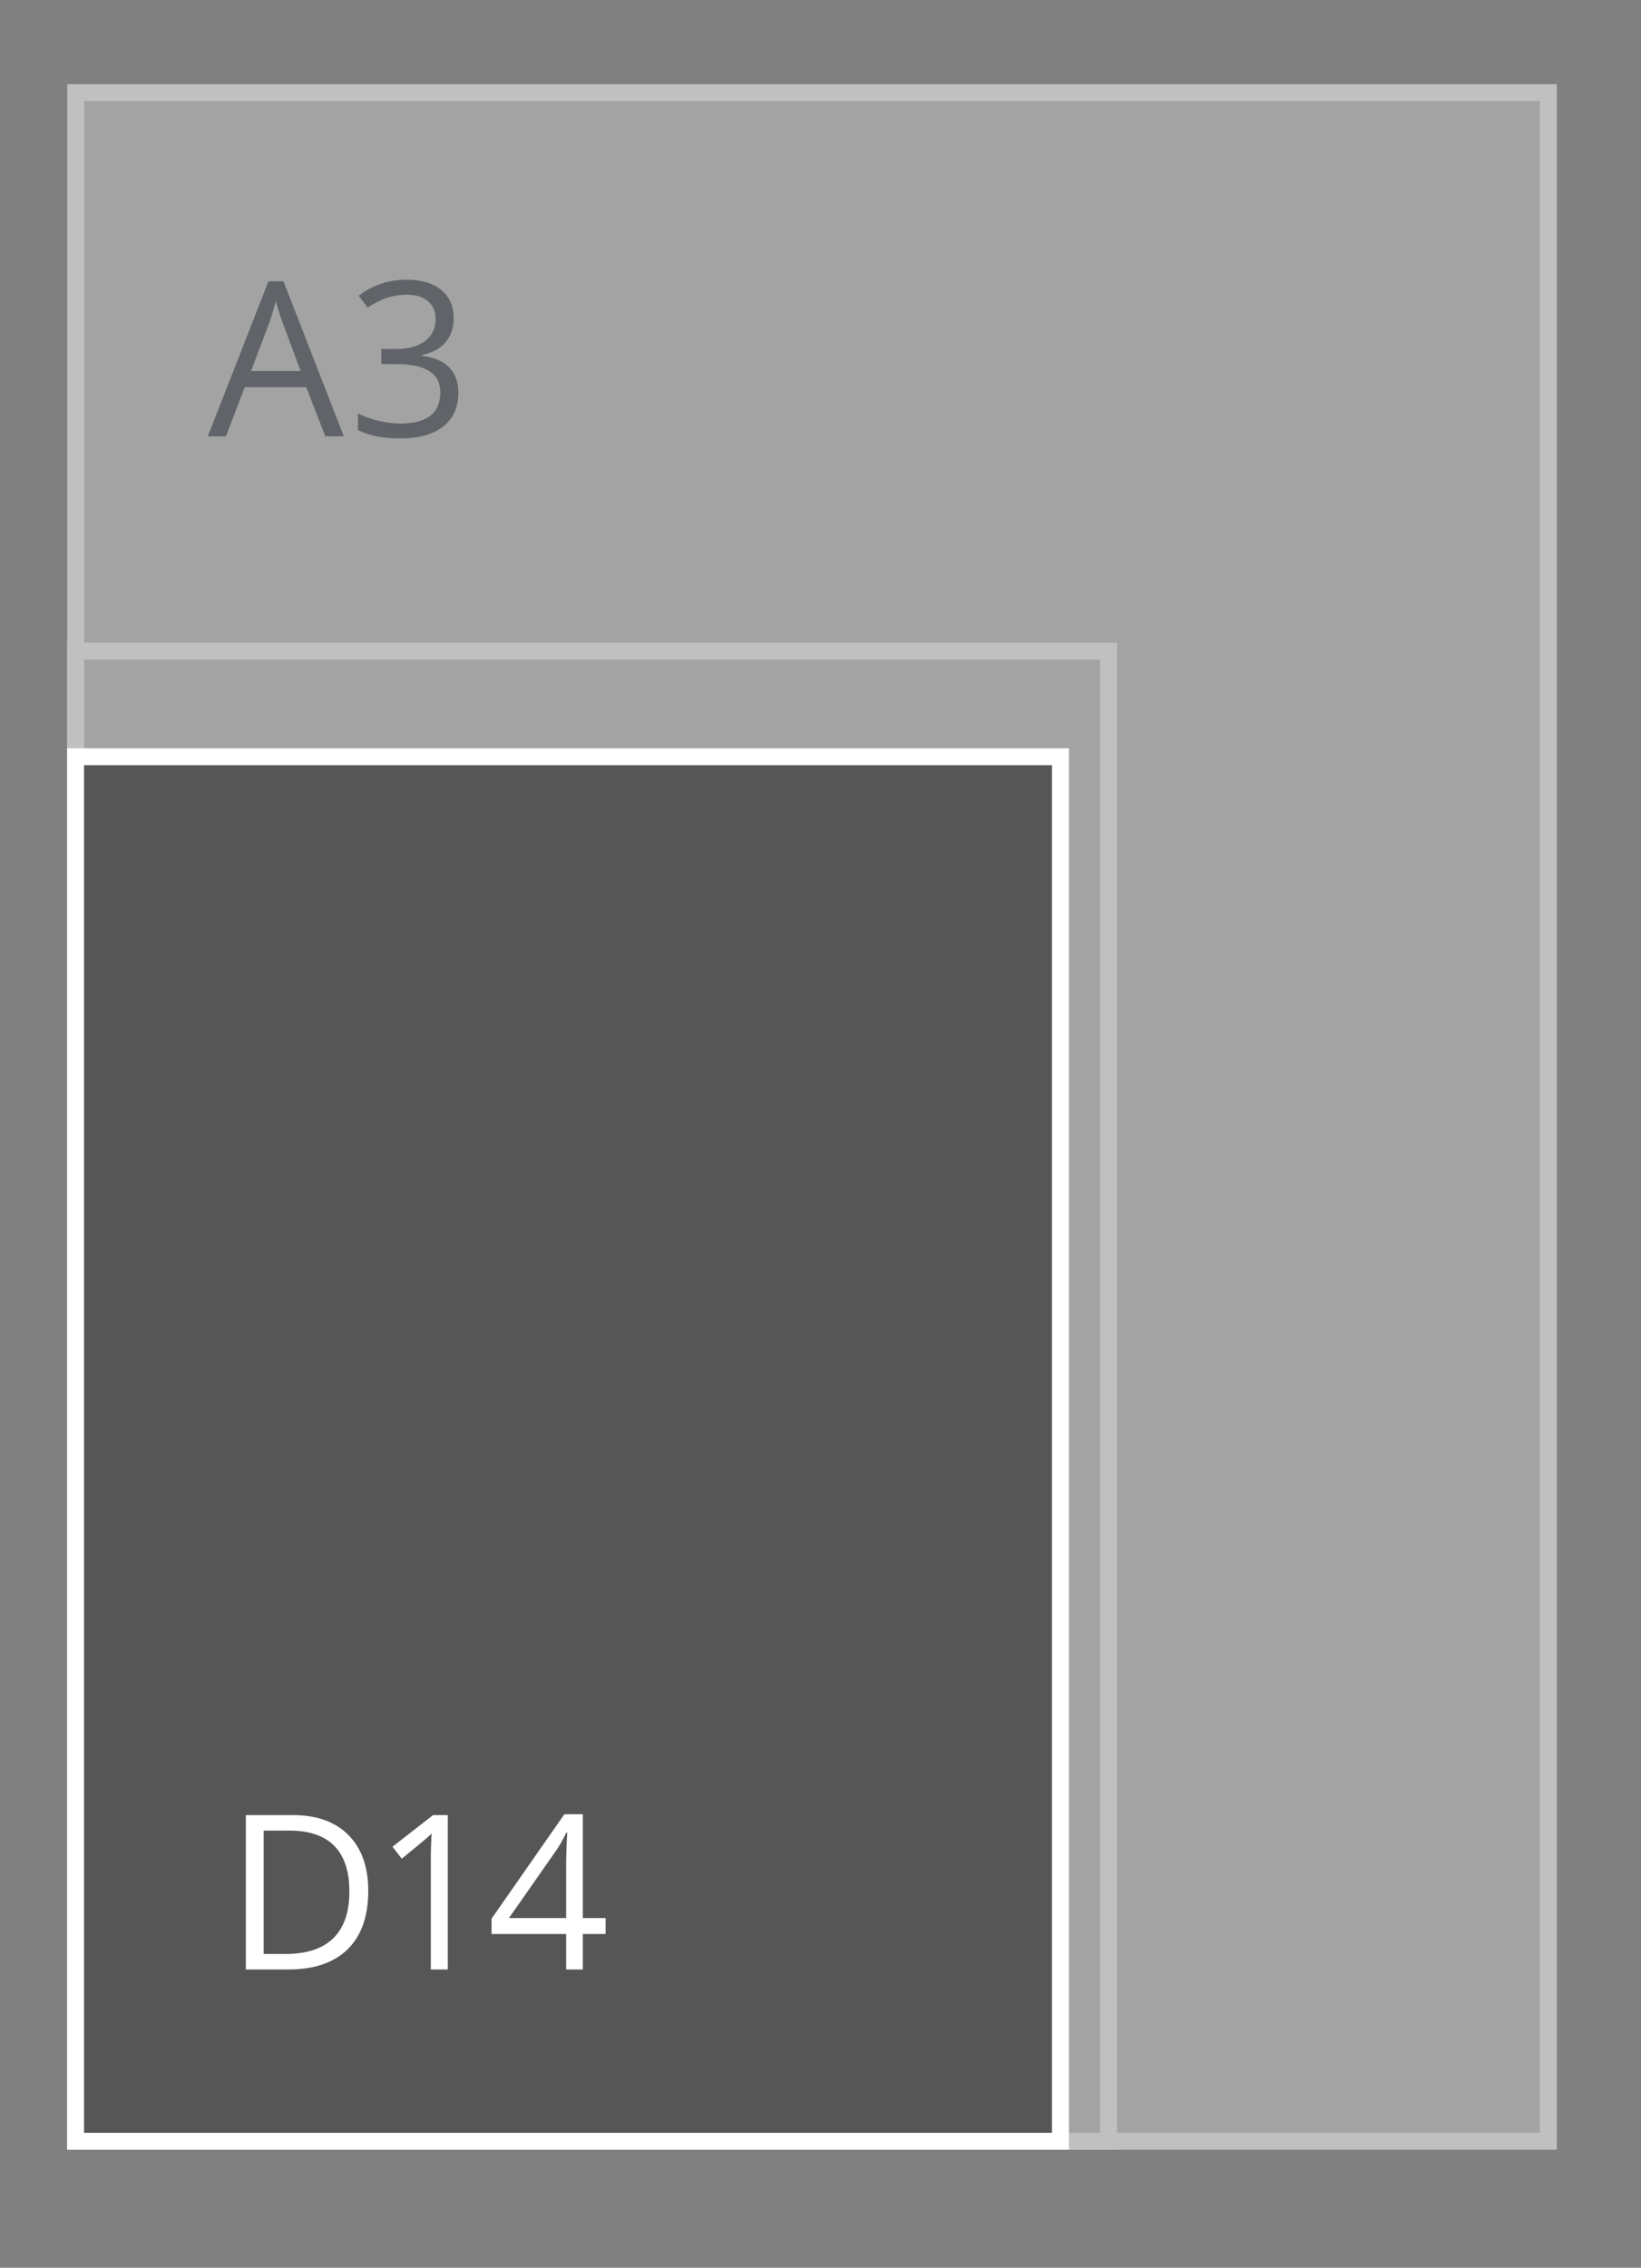
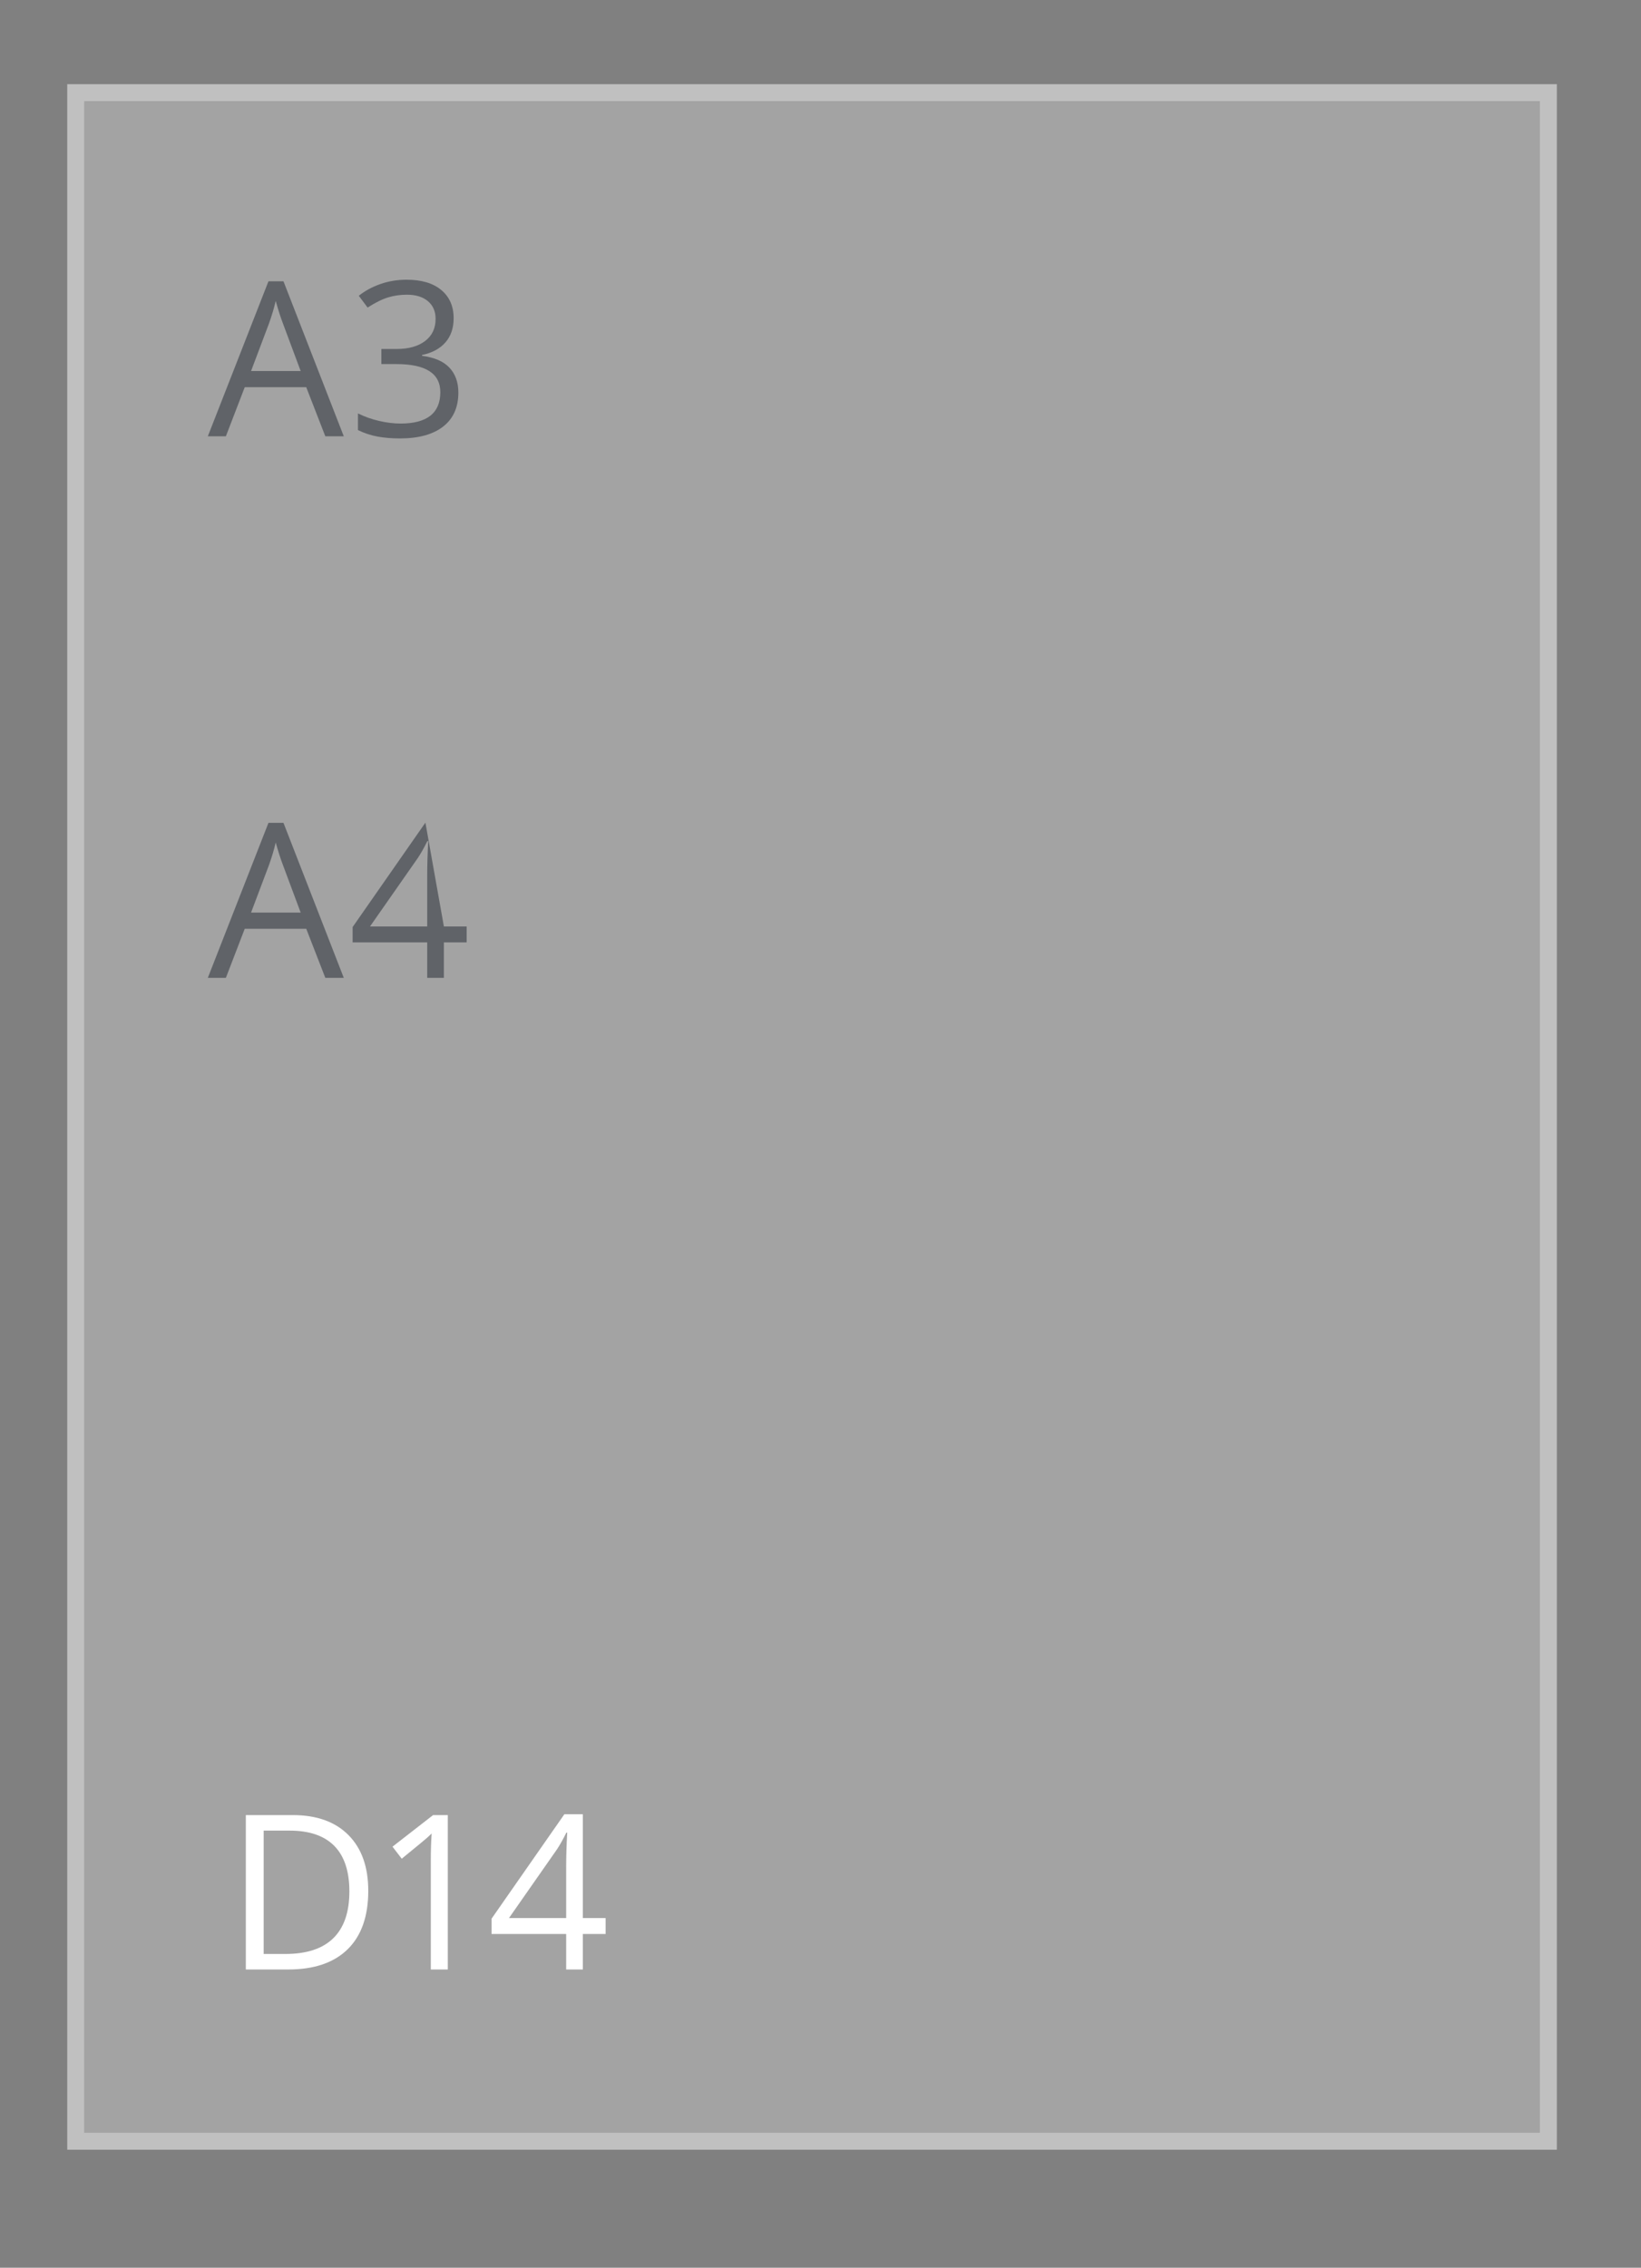
<svg xmlns="http://www.w3.org/2000/svg" version="1.1" width="97" height="134" viewBox="0 0 97 134">
  <rect x="0" y="0" width="97" height="134" fill="#808080" stroke="none" />
  <g id="SVG-A3-achter" opacity="0.502">
    <g id="lichtgrijs-copy-">
      <path id="lichtgrijs-copy--fill" d="M4.000,5.000 L92.000,5.000 L92.000,127.000 L4.000,127.000 L4.000,5.000 z" fill="#C6C6C6" />
      <path id="lichtgrijs-copy--stroke" d="M4.475,5.475 L91.525,5.475 L91.525,126.525 L4.475,126.525 L4.475,5.475 z" fill="none" stroke="#FFFFFF" stroke-width="1" />
    </g>
    <g id="lichtgrijs-copy-">
-       <path id="lichtgrijs-copy--fill" d="M4.000,38.000 L66.000,38.000 L66.000,127.000 L4.000,127.000 L4.000,38.000 z" fill="#C6C6C6" />
-       <path id="lichtgrijs-copy--stroke" d="M4.475,38.475 L65.525,38.475 L65.525,126.525 L4.475,126.525 L4.475,38.475 z" fill="none" stroke="#FFFFFF" stroke-width="1" />
-     </g>
+       </g>
    <g id="outline">
      <path id="A3-copy" d="M24.948,20.977 C24.948,20.977 24.948,21.027 24.948,21.027 C25.676,21.118 26.215,21.351 26.567,21.726 C26.918,22.100 27.094,22.591 27.094,23.199 C27.094,24.068 26.794,24.737 26.195,25.205 C25.595,25.673 24.743,25.907 23.639,25.907 C23.160,25.907 22.721,25.870 22.322,25.798 C21.923,25.725 21.535,25.597 21.159,25.414 C21.159,25.414 21.159,24.428 21.159,24.428 C21.552,24.623 21.970,24.772 22.415,24.874 C22.859,24.976 23.280,25.027 23.677,25.027 C25.244,25.027 26.027,24.409 26.027,23.174 C26.027,22.067 25.163,21.514 23.435,21.514 C23.435,21.514 22.542,21.514 22.542,21.514 L22.542,20.621 C22.542,20.621 23.447,20.621 23.447,20.621 C24.154,20.621 24.714,20.464 25.128,20.150 C25.541,19.836 25.748,19.400 25.748,18.843 C25.748,18.398 25.596,18.048 25.292,17.794 C24.988,17.541 24.576,17.414 24.055,17.414 C23.658,17.414 23.284,17.468 22.932,17.576 C22.581,17.684 22.180,17.884 21.729,18.175 C21.729,18.175 21.208,17.476 21.208,17.476 C21.581,17.181 22.009,16.949 22.495,16.780 C22.981,16.612 23.493,16.528 24.030,16.528 C24.911,16.528 25.595,16.730 26.083,17.136 C26.571,17.542 26.815,18.098 26.815,18.805 C26.815,19.388 26.652,19.864 26.328,20.234 C26.003,20.605 25.543,20.852 24.948,20.977 zM18.102,22.880 L14.467,22.880 L13.351,25.782 L12.284,25.782 L15.869,16.621 L16.756,16.621 L20.322,25.782 L19.230,25.782 L18.102,22.880 zM16.719,19.099 C16.582,18.741 16.442,18.302 16.297,17.782 C16.206,18.181 16.076,18.620 15.906,19.099 C15.906,19.099 14.840,21.925 14.840,21.925 L17.773,21.925 C17.773,21.925 16.719,19.099 16.719,19.099 z" fill="#3F4650" />
-       <path id="A4-copy" d="M26.238,55.685 L26.238,57.782 L25.252,57.782 L25.252,55.685 L20.843,55.685 L20.843,54.780 L25.146,48.609 L26.238,48.609 L26.238,54.743 L27.584,54.743 L27.584,55.685 L26.238,55.685 zM25.264,49.695 C25.066,50.094 24.880,50.425 24.706,50.687 C24.706,50.687 21.872,54.743 21.872,54.743 L25.252,54.743 C25.252,54.743 25.252,51.710 25.252,51.710 C25.252,51.115 25.273,50.443 25.314,49.695 C25.314,49.695 25.264,49.695 25.264,49.695 zM18.102,54.880 L14.467,54.880 L13.351,57.782 L12.284,57.782 L15.869,48.621 L16.756,48.621 L20.322,57.782 L19.230,57.782 L18.102,54.880 zM16.719,51.099 C16.582,50.741 16.442,50.302 16.297,49.782 C16.206,50.181 16.076,50.620 15.906,51.099 C15.906,51.099 14.840,53.925 14.840,53.925 L17.773,53.925 C17.773,53.925 16.719,51.099 16.719,51.099 z" fill="#3F4650" />
+       <path id="A4-copy" d="M26.238,55.685 L26.238,57.782 L25.252,57.782 L25.252,55.685 L20.843,55.685 L20.843,54.780 L25.146,48.609 L26.238,54.743 L27.584,54.743 L27.584,55.685 L26.238,55.685 zM25.264,49.695 C25.066,50.094 24.880,50.425 24.706,50.687 C24.706,50.687 21.872,54.743 21.872,54.743 L25.252,54.743 C25.252,54.743 25.252,51.710 25.252,51.710 C25.252,51.115 25.273,50.443 25.314,49.695 C25.314,49.695 25.264,49.695 25.264,49.695 zM18.102,54.880 L14.467,54.880 L13.351,57.782 L12.284,57.782 L15.869,48.621 L16.756,48.621 L20.322,57.782 L19.230,57.782 L18.102,54.880 zM16.719,51.099 C16.582,50.741 16.442,50.302 16.297,49.782 C16.206,50.181 16.076,50.620 15.906,51.099 C15.906,51.099 14.840,53.925 14.840,53.925 L17.773,53.925 C17.773,53.925 16.719,51.099 16.719,51.099 z" fill="#3F4650" />
    </g>
  </g>
  <g id="Enveloppen-(A3-A">
    <g id="luchtkussen">
      <g id="D14">
        <g id="Shape-3919">
-           <path id="Shape-3919-fill" d="M63.151,127.000 L4.000,127.000 L4.000,44.242 L63.151,44.242 L63.151,127.000 z" fill="#575656" />
-           <path id="Shape-3919-stroke" d="M62.683,126.526 L4.468,126.526 L4.468,44.716 L62.683,44.716 L62.683,126.526 z" fill="none" stroke="#FFFFFF" stroke-width="1" />
-         </g>
+           </g>
        <path id="D14-copy" d="M34.452,114.279 L34.452,116.376 L33.466,116.376 L33.466,114.279 L29.056,114.279 L29.056,113.375 L33.360,107.203 L34.452,107.203 L34.452,113.337 L35.798,113.337 L35.798,114.279 L34.452,114.279 zM33.478,108.289 C33.280,108.688 33.094,109.019 32.920,109.281 C32.920,109.281 30.086,113.337 30.086,113.337 L33.466,113.337 C33.466,113.337 33.466,110.304 33.466,110.304 C33.466,109.709 33.486,109.038 33.528,108.289 C33.528,108.289 33.478,108.289 33.478,108.289 zM25.465,109.874 C25.465,109.333 25.482,108.821 25.515,108.339 C25.428,108.426 25.331,108.518 25.223,108.613 C25.116,108.709 24.624,109.115 23.747,109.830 C23.747,109.830 23.201,109.119 23.201,109.119 L25.601,107.253 L26.470,107.253 L26.470,116.376 L25.465,116.376 C25.465,116.376 25.465,109.874 25.465,109.874 zM17.043,116.376 C17.043,116.376 14.531,116.376 14.531,116.376 L14.531,107.253 C14.531,107.253 17.309,107.253 17.309,107.253 C18.719,107.253 19.815,107.646 20.596,108.432 C21.378,109.219 21.768,110.317 21.768,111.727 C21.768,113.233 21.362,114.385 20.550,115.181 C19.737,115.978 18.568,116.376 17.043,116.376 zM19.762,109.075 C19.169,108.472 18.287,108.170 17.117,108.170 C17.117,108.170 15.585,108.170 15.585,108.170 L15.585,115.459 C15.585,115.459 16.869,115.459 16.869,115.459 C18.126,115.459 19.071,115.148 19.703,114.526 C20.336,113.904 20.652,112.984 20.652,111.765 C20.652,110.575 20.355,109.678 19.762,109.075 z" fill="#FFFFFF" />
      </g>
    </g>
  </g>
</svg>